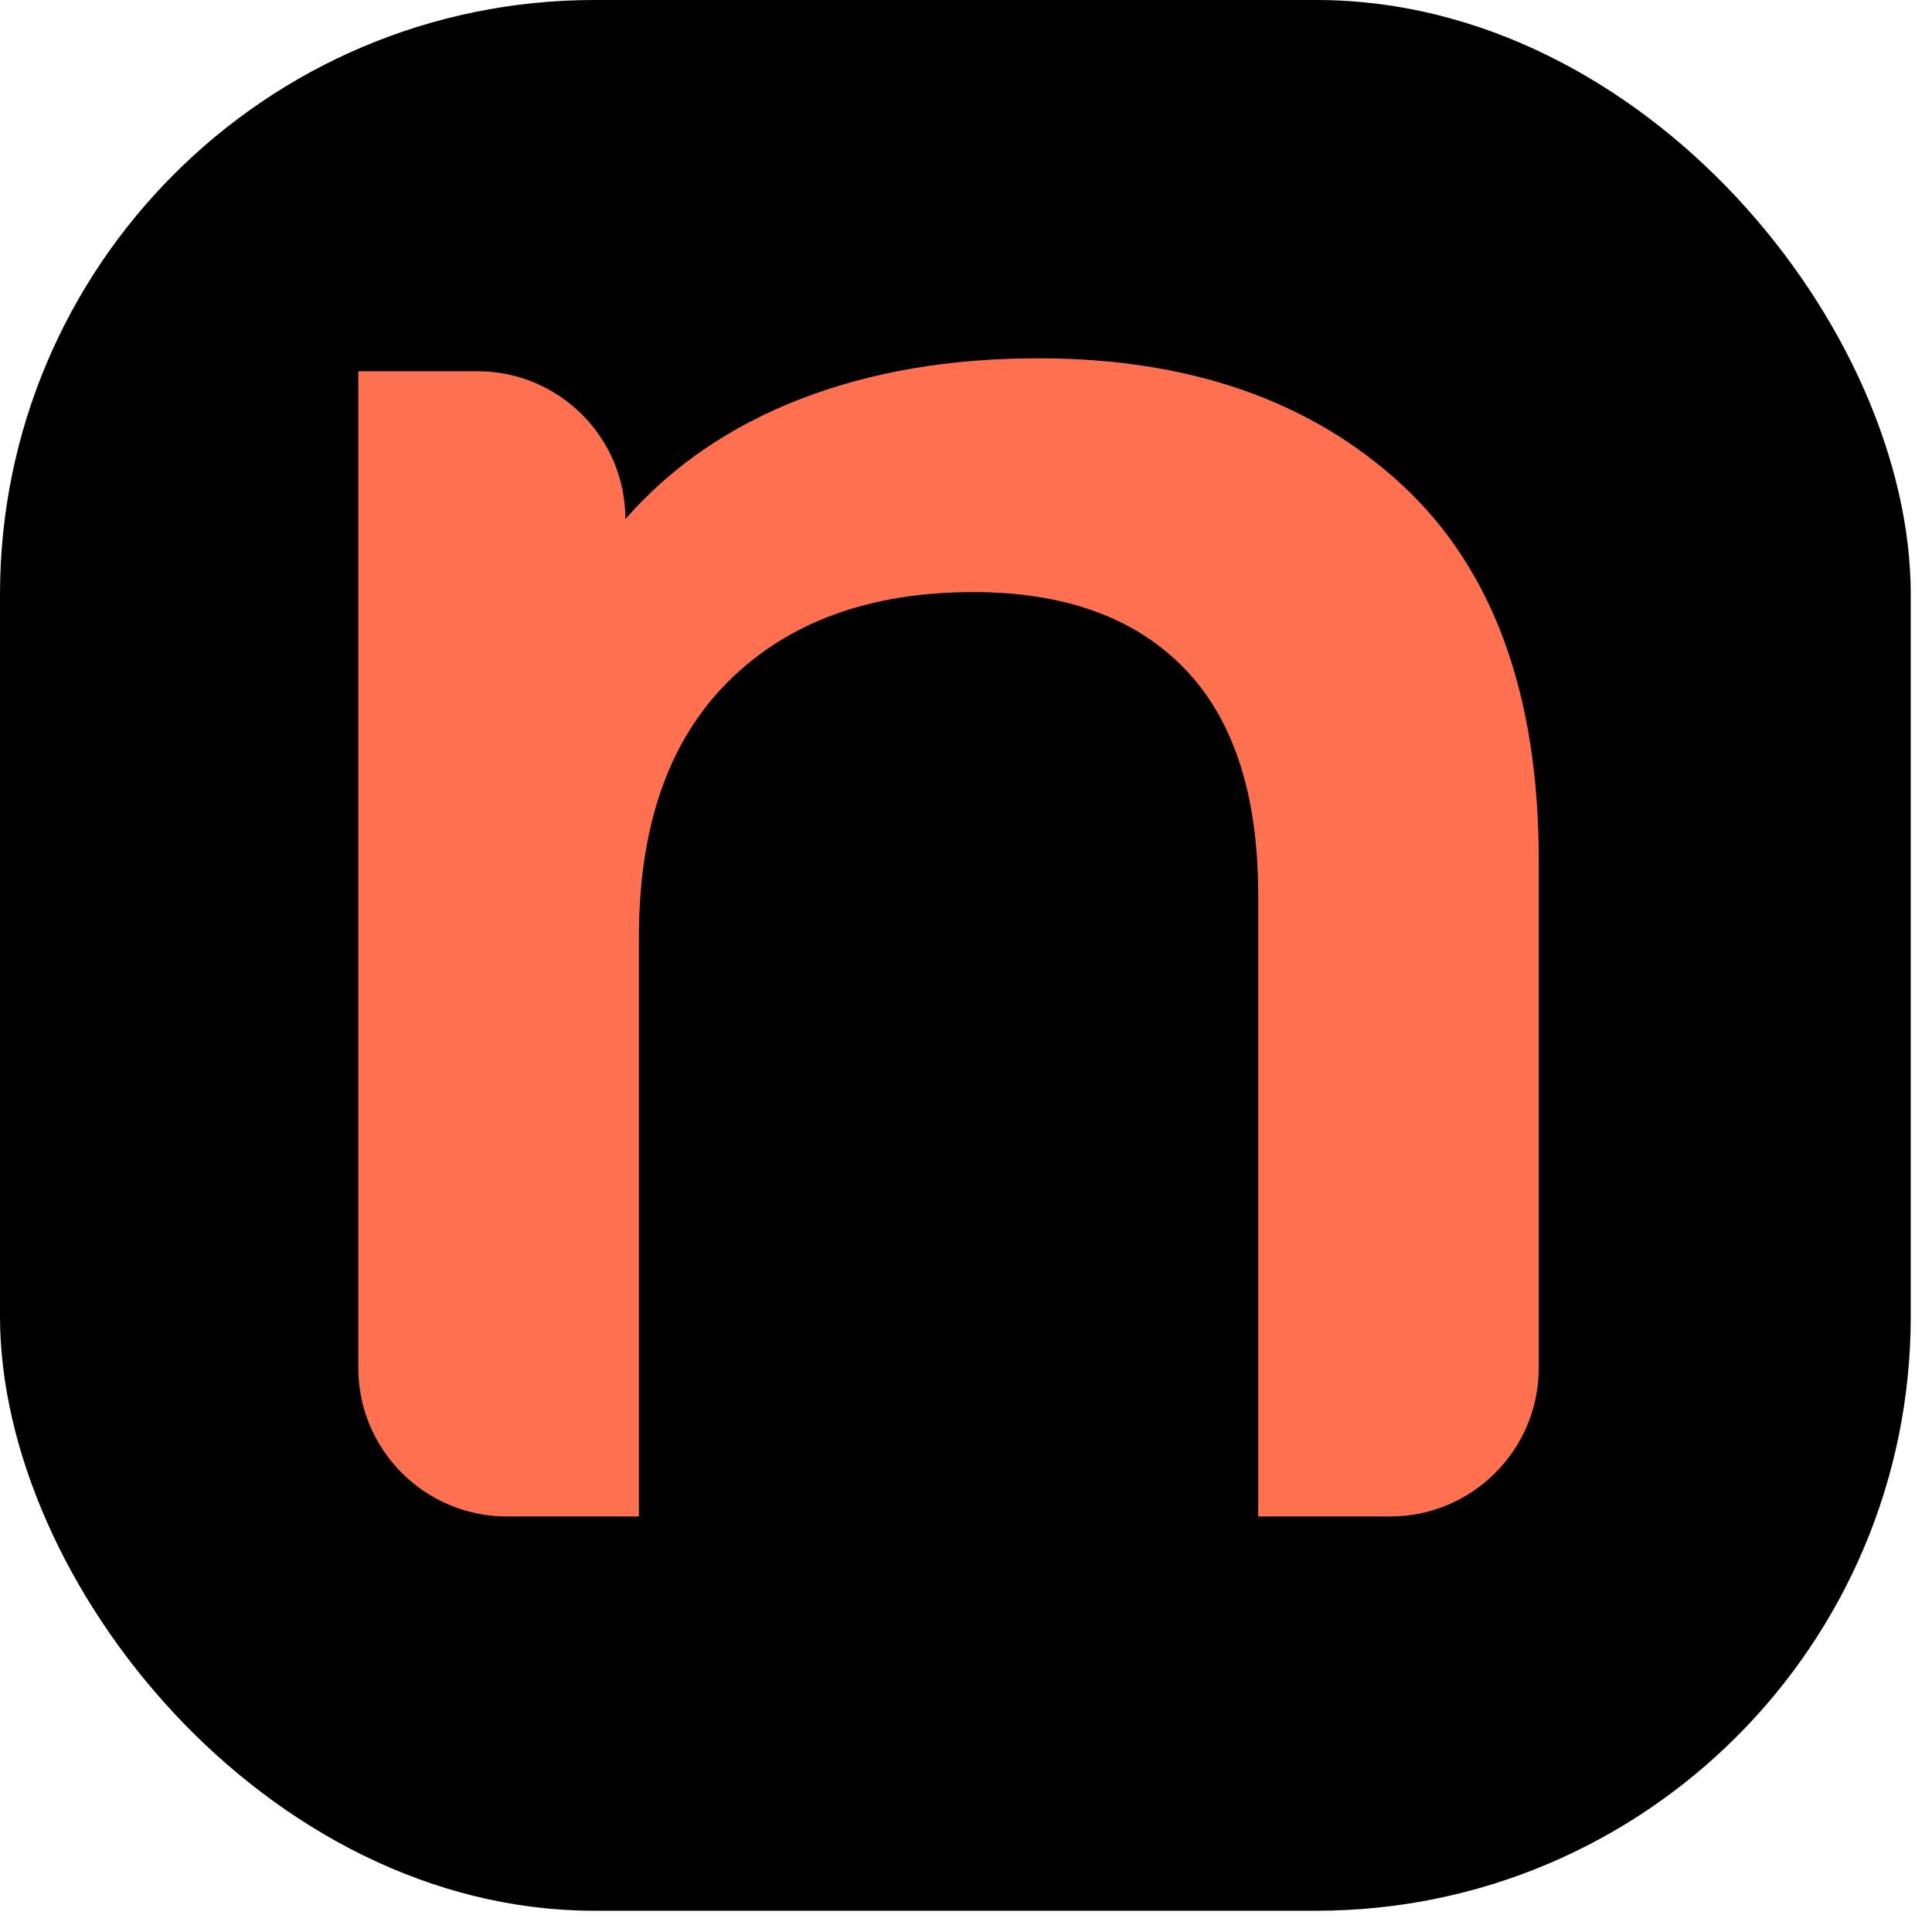
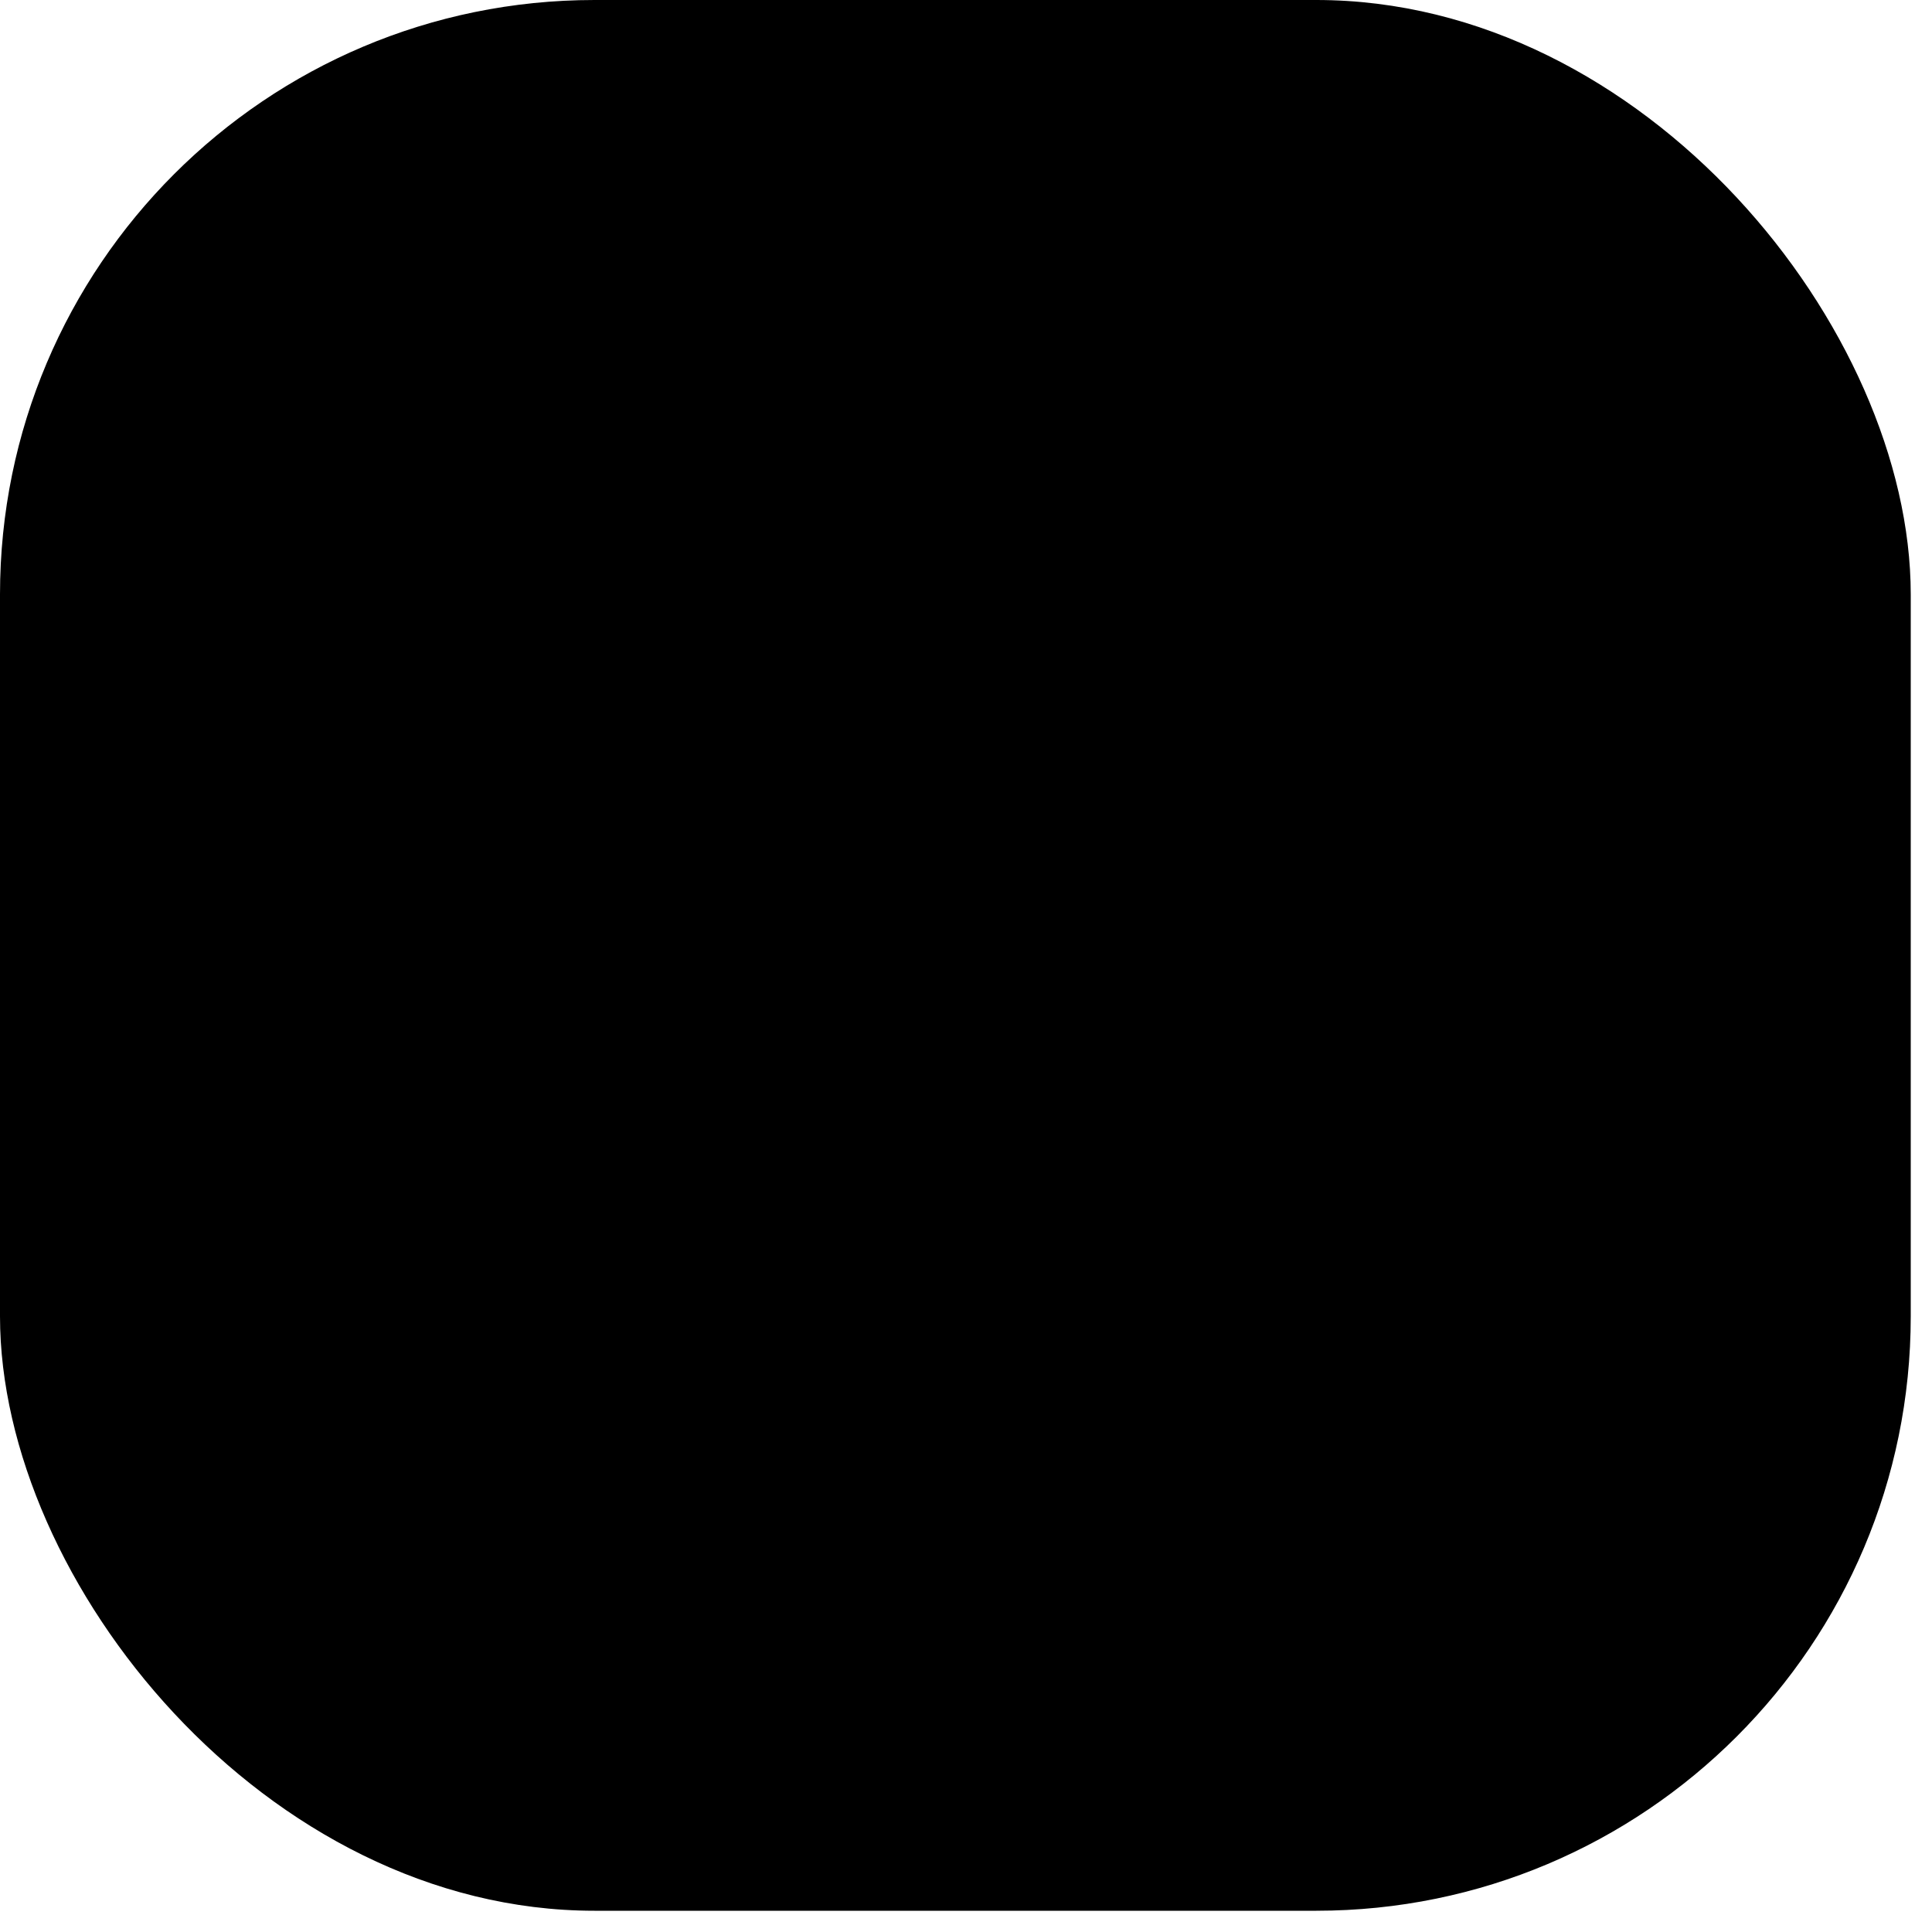
<svg xmlns="http://www.w3.org/2000/svg" width="13px" height="13px" viewBox="0 0 13 13" version="1.1">
  <title>Fevicon</title>
  <g id="Page-1" stroke="none" stroke-width="1" fill="none" fill-rule="evenodd">
    <g id="Typography" transform="translate(-48, -340)">
      <g id="Fevicon" transform="translate(48, 340)">
        <rect id="Rectangle-Copy-67" fill="#000000" x="1.02318154e-12" y="-7.80708831e-13" width="12.857" height="12.857" rx="4" />
        <g id="nROAD" transform="translate(2.411, 2.411)" fill="#FF7151" fill-rule="nonzero">
-           <path d="M1.888,7.793 L1.888,3.897 C1.888,3.146 2.089,2.571 2.492,2.172 C2.894,1.773 3.443,1.573 4.138,1.573 C4.752,1.573 5.225,1.744 5.557,2.085 C5.889,2.427 6.055,2.934 6.055,3.608 L6.055,7.793 L6.943,7.793 C7.495,7.793 7.943,7.345 7.943,6.793 L7.943,3.377 L7.943,3.377 C7.943,2.261 7.636,1.419 7.022,0.851 C6.408,0.284 5.592,0 4.575,0 C3.981,0 3.448,0.091 2.975,0.274 C2.502,0.457 2.109,0.726 1.797,1.082 C1.797,0.532 1.351,0.087 0.801,0.087 L0,0.087 L0,0.087 L0,6.793 C4.47140469e-16,7.345 0.448,7.793 1,7.793 L1.888,7.793 L1.888,7.793 Z" id="n" />
-         </g>
+           </g>
      </g>
    </g>
  </g>
</svg>